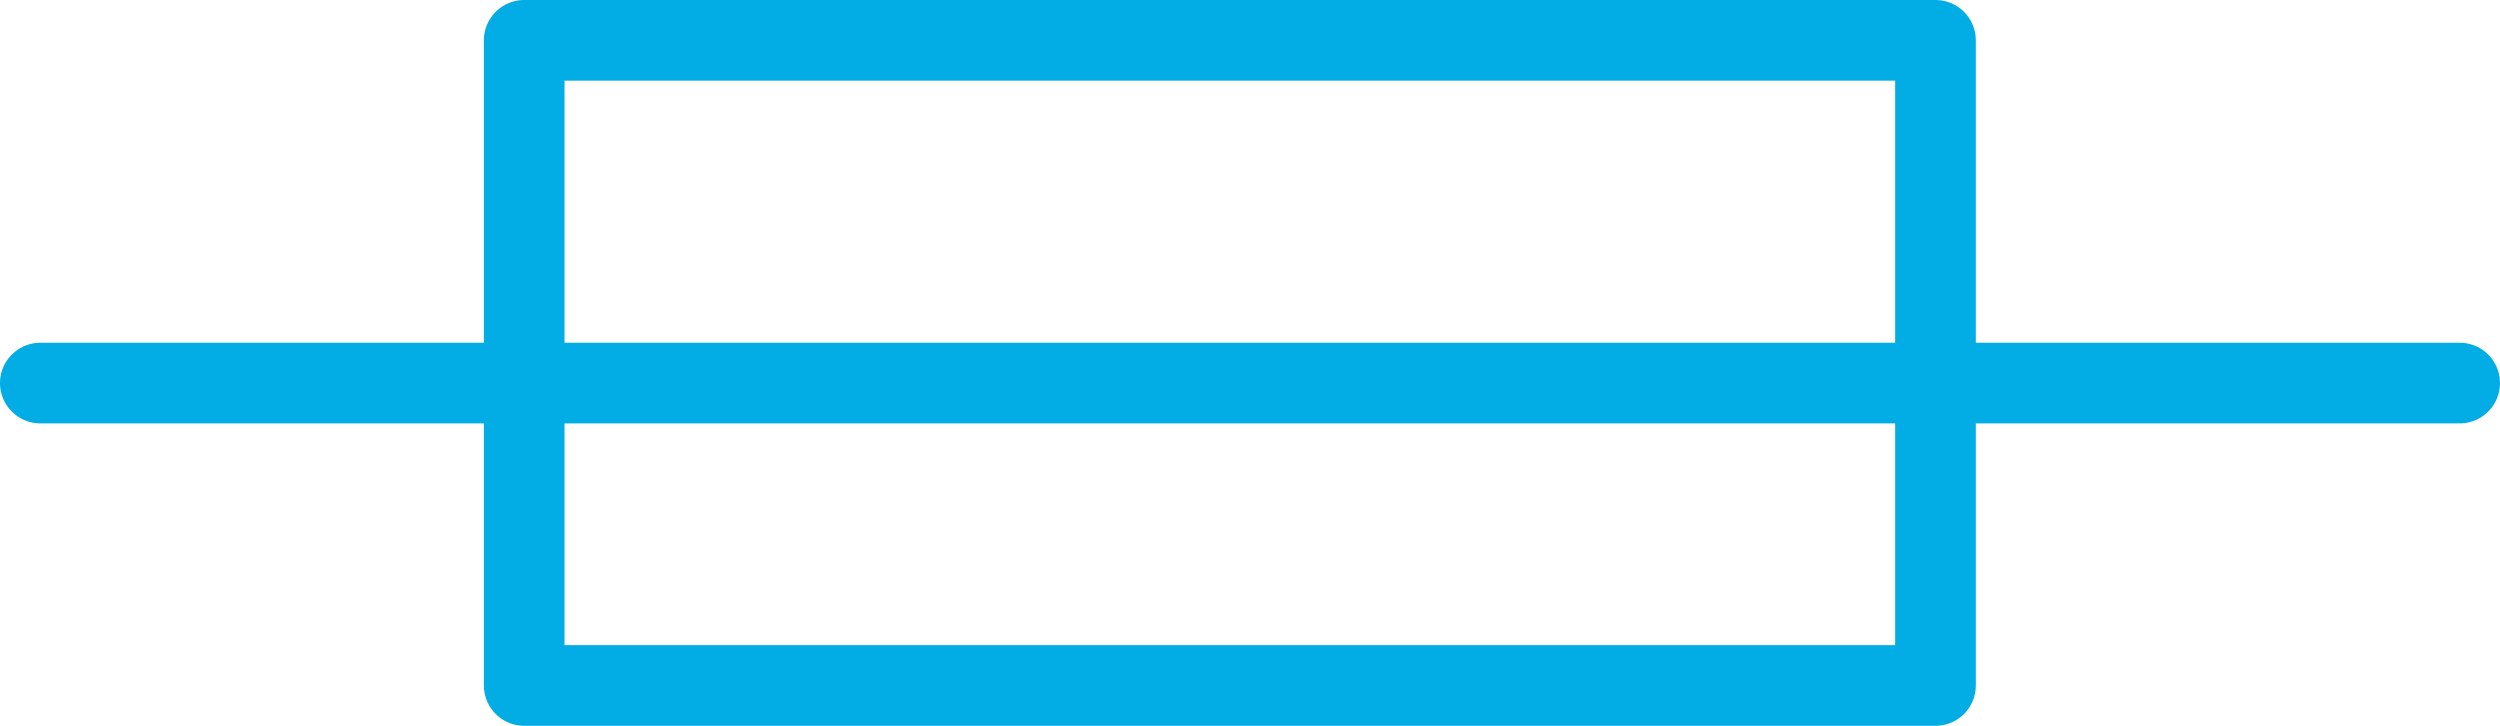
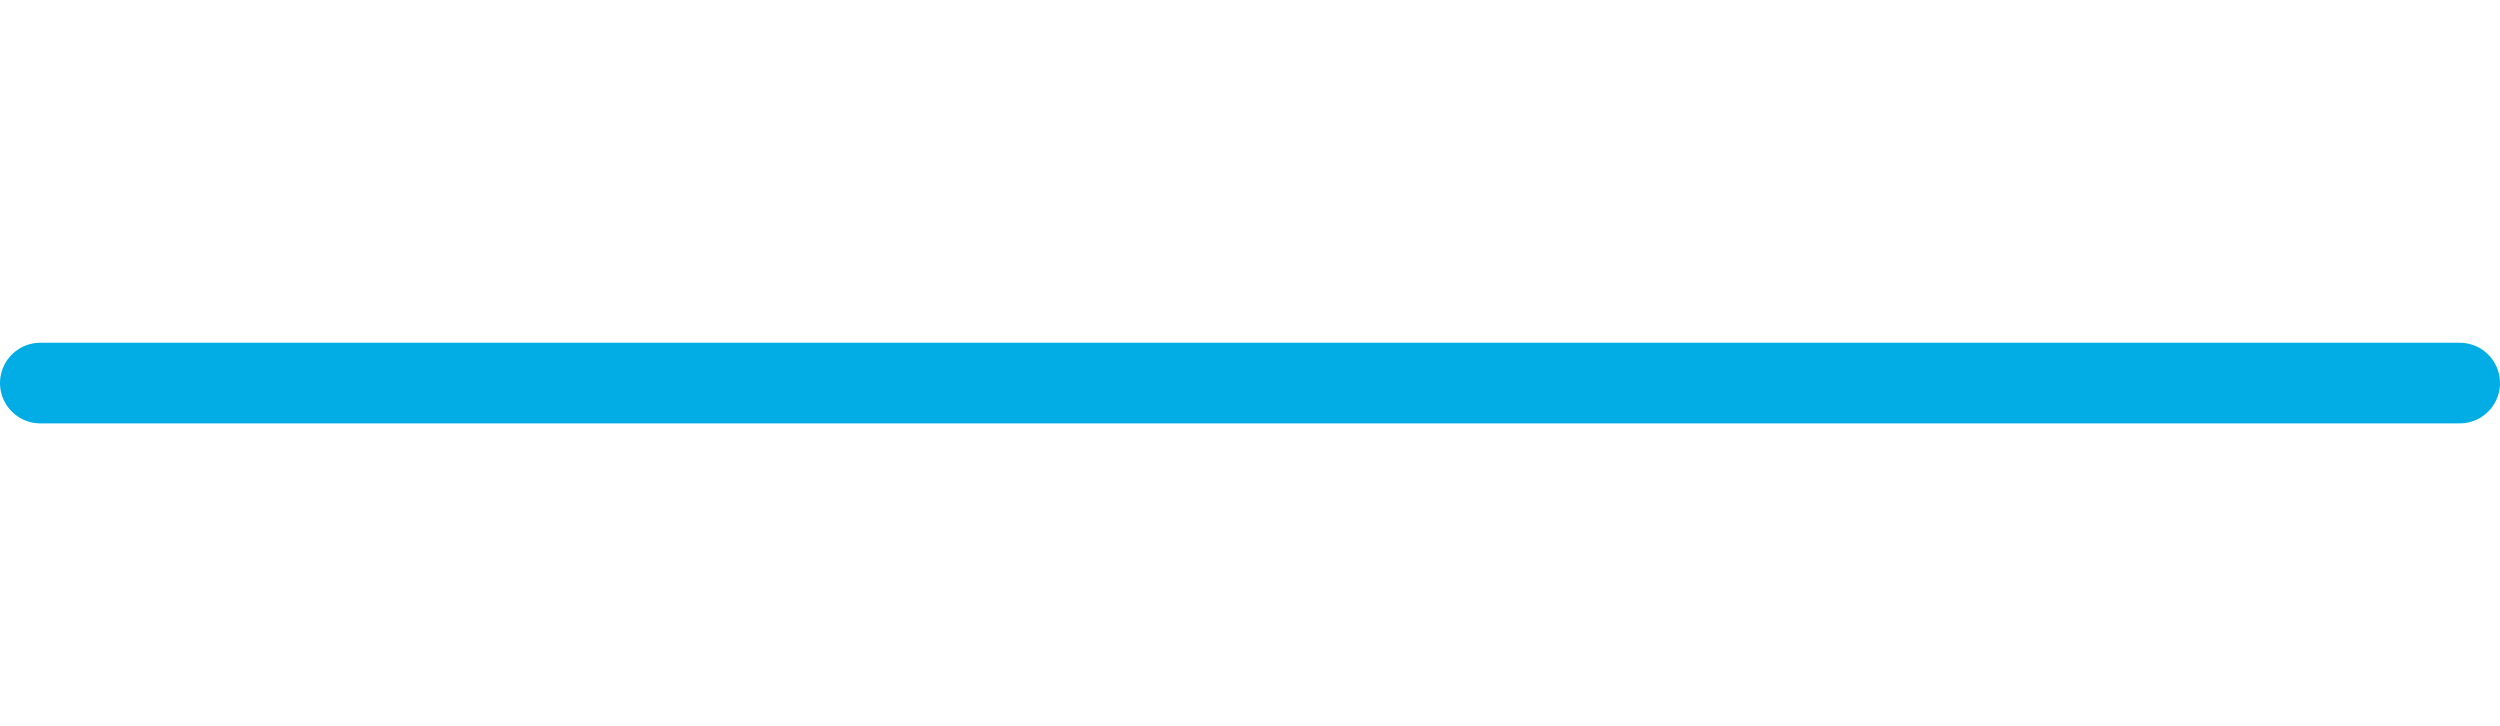
<svg xmlns="http://www.w3.org/2000/svg" width="62px" height="18px" viewbox="0 0 62 18">
  <g id="Group-4" transform="translate(1 1)">
-     <path d="M0 16L35 16L35 0L0 0L0 16Z" transform="translate(12 0)" id="Stroke-1" fill="none" fill-rule="evenodd" stroke="#02ACE5" stroke-width="2" stroke-linecap="round" stroke-linejoin="round" />
    <path d="M0 0.5L60 0.5" transform="translate(0 8)" id="Stroke-3" fill="none" fill-rule="evenodd" stroke="#02ACE5" stroke-width="2" stroke-linecap="round" stroke-linejoin="round" />
  </g>
</svg>